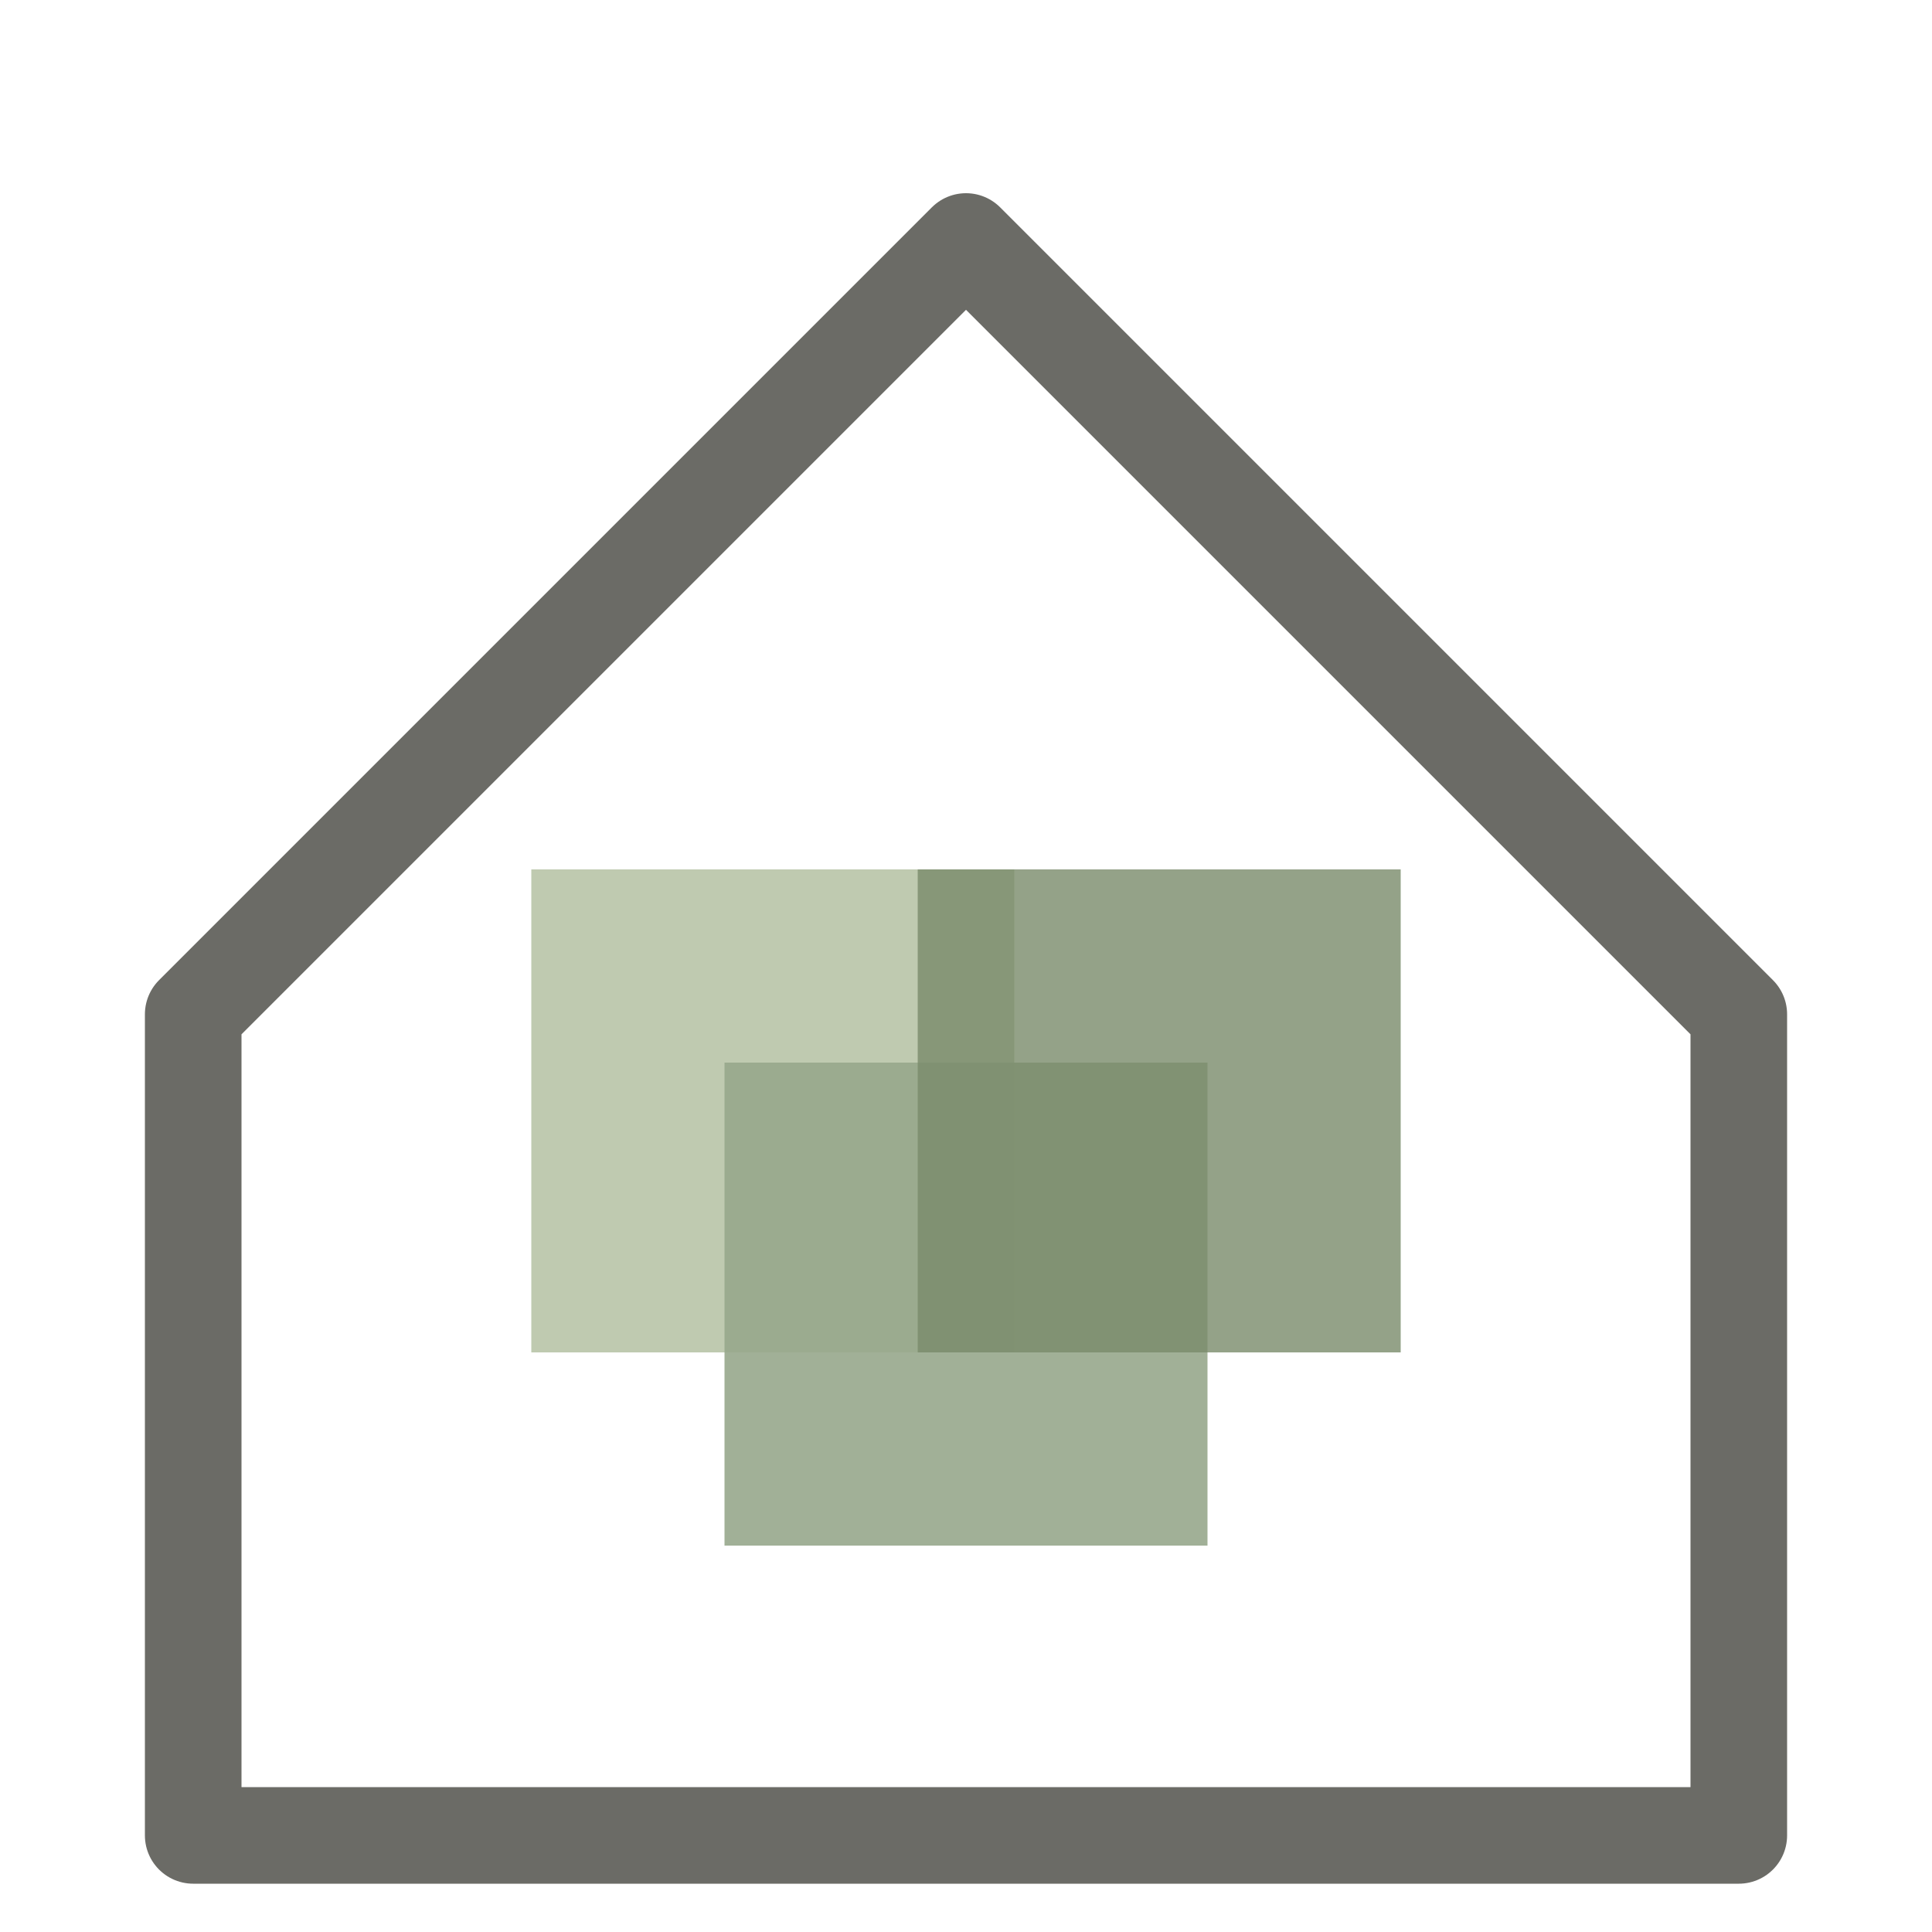
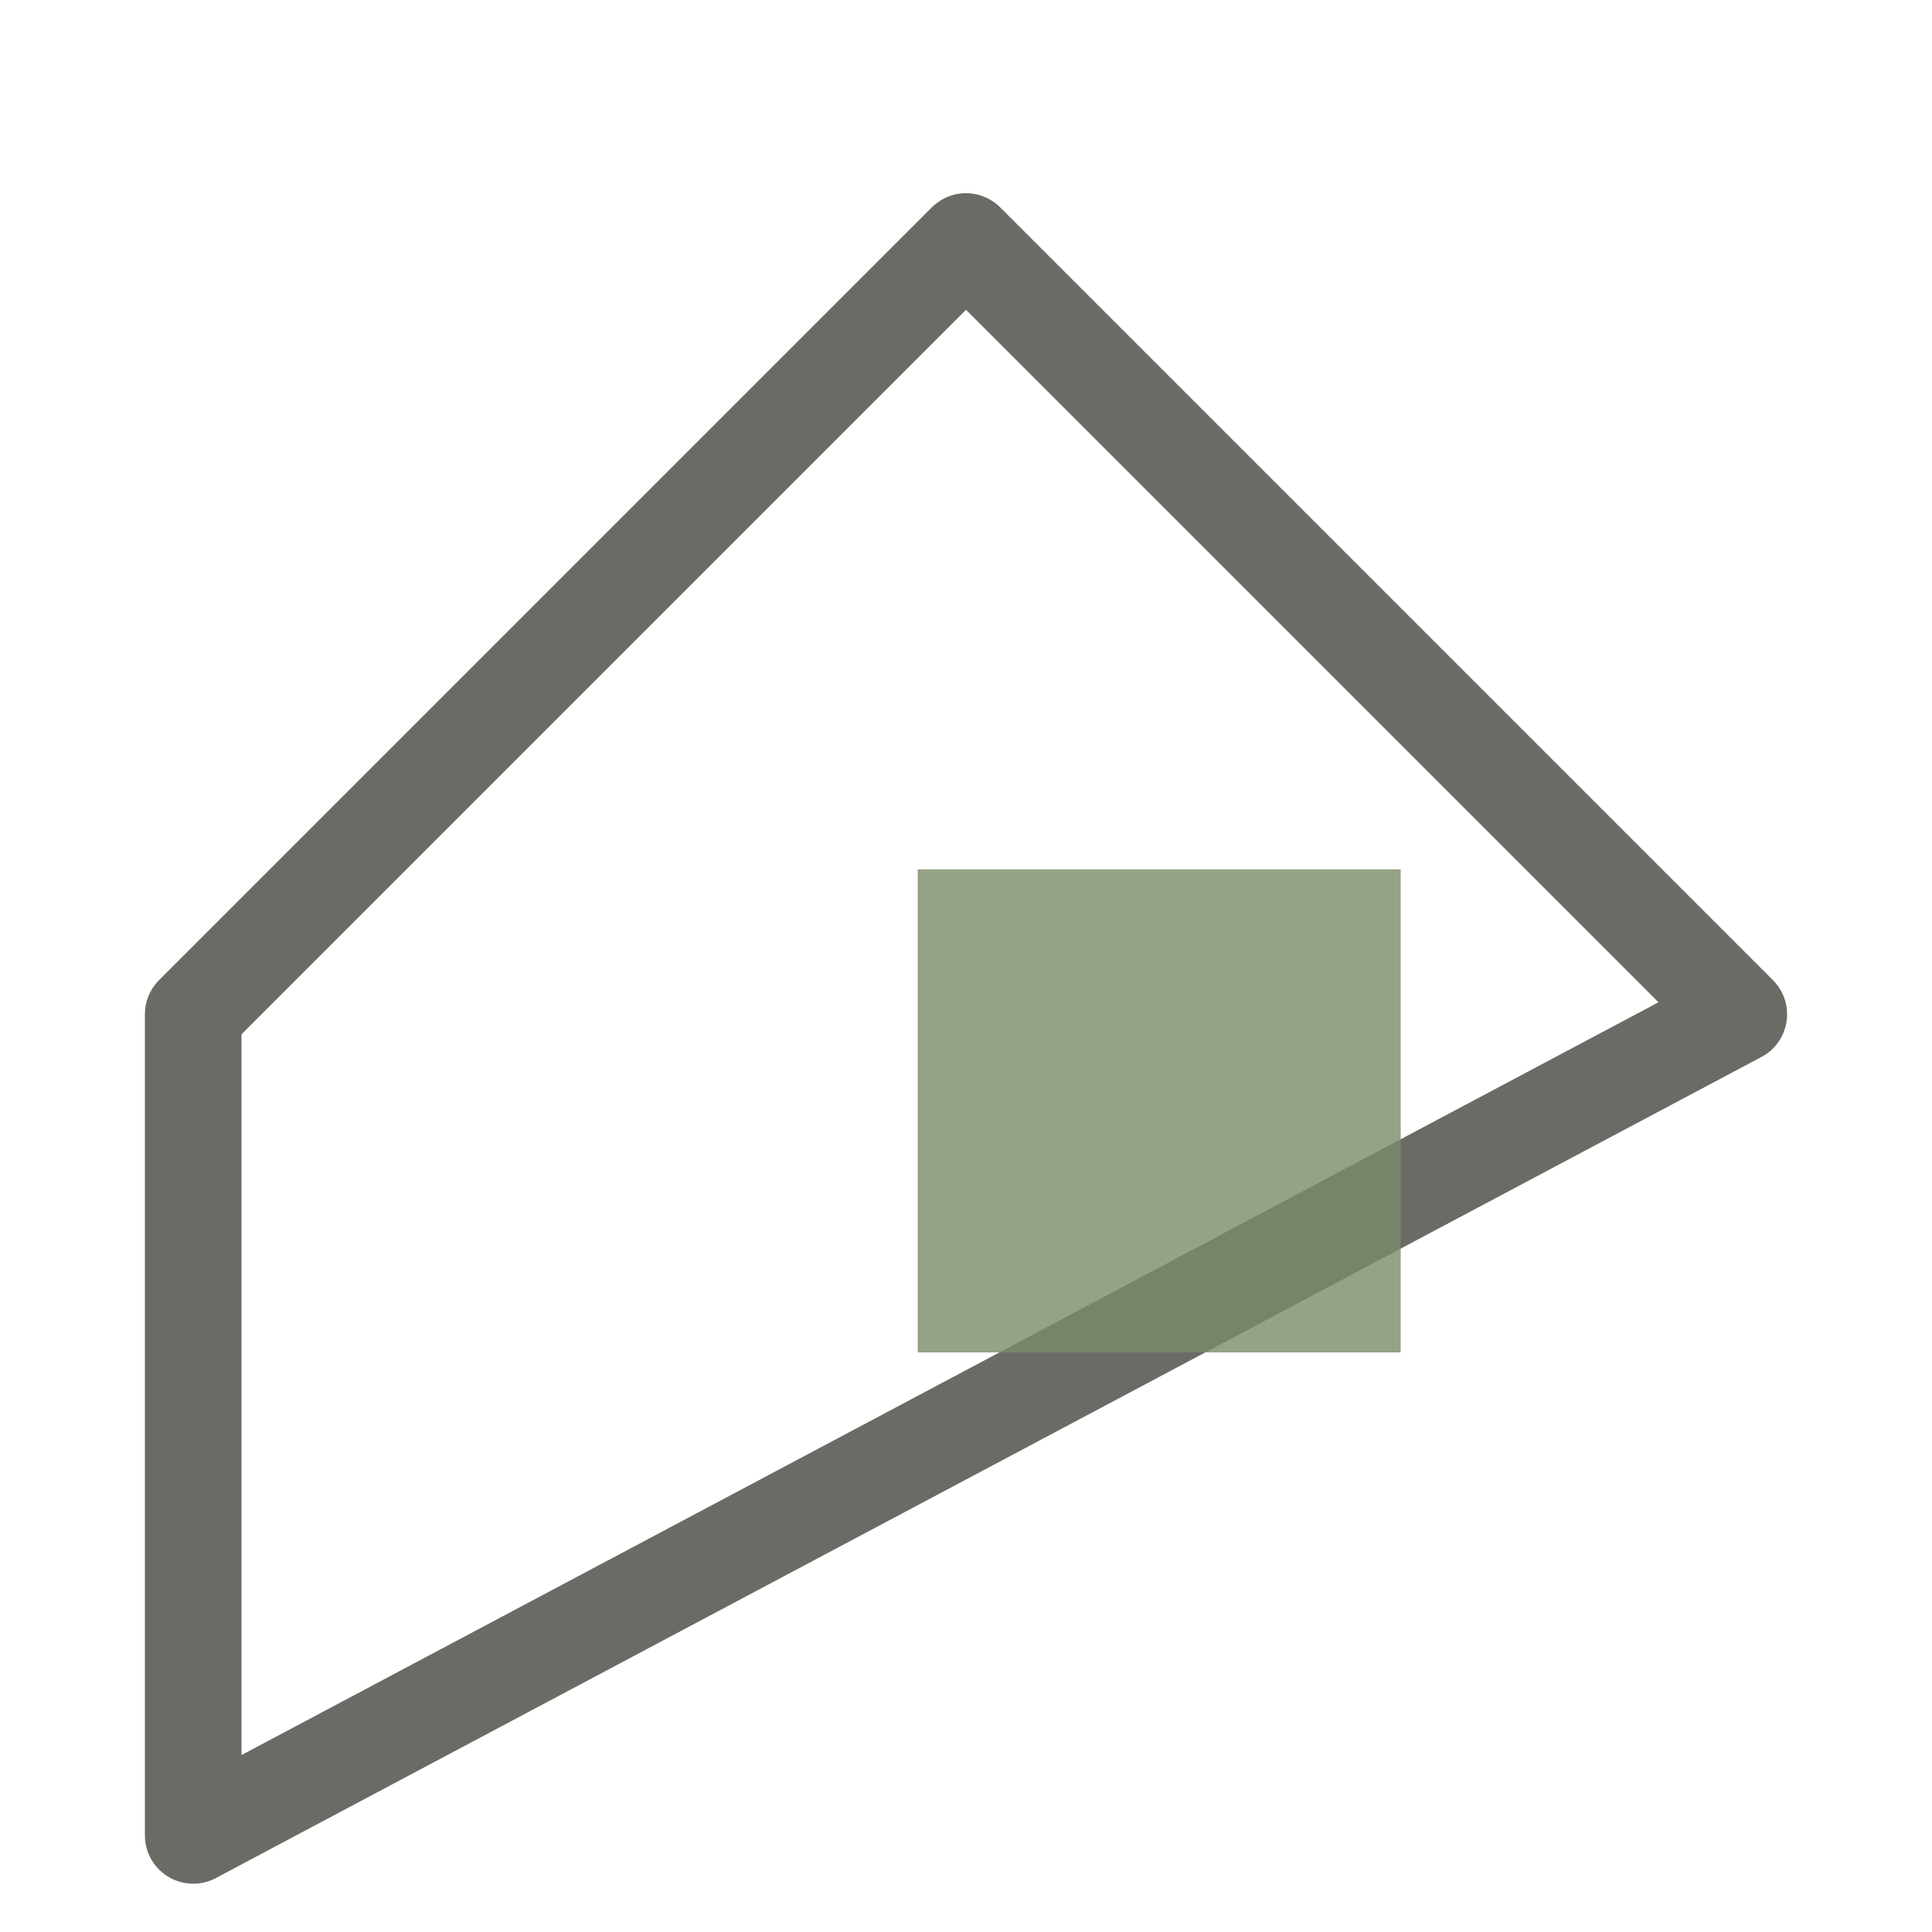
<svg xmlns="http://www.w3.org/2000/svg" viewBox="0 0 40 40" width="40" height="40">
-   <path d="M4 21 L20 5 L36 21 L36 38 L4 38 Z" fill="none" stroke="#6B6B66" stroke-width="2" stroke-linecap="round" stroke-linejoin="round" />
-   <rect x="11" y="18" width="10" height="10" fill="#B8C4A8" opacity="0.9" />
-   <rect x="15" y="22" width="10" height="10" fill="#97A88C" opacity="0.9" />
+   <path d="M4 21 L20 5 L36 21 L4 38 Z" fill="none" stroke="#6B6B66" stroke-width="2" stroke-linecap="round" stroke-linejoin="round" />
  <rect x="19" y="18" width="10" height="10" fill="#7A8B6A" opacity="0.8" />
</svg>